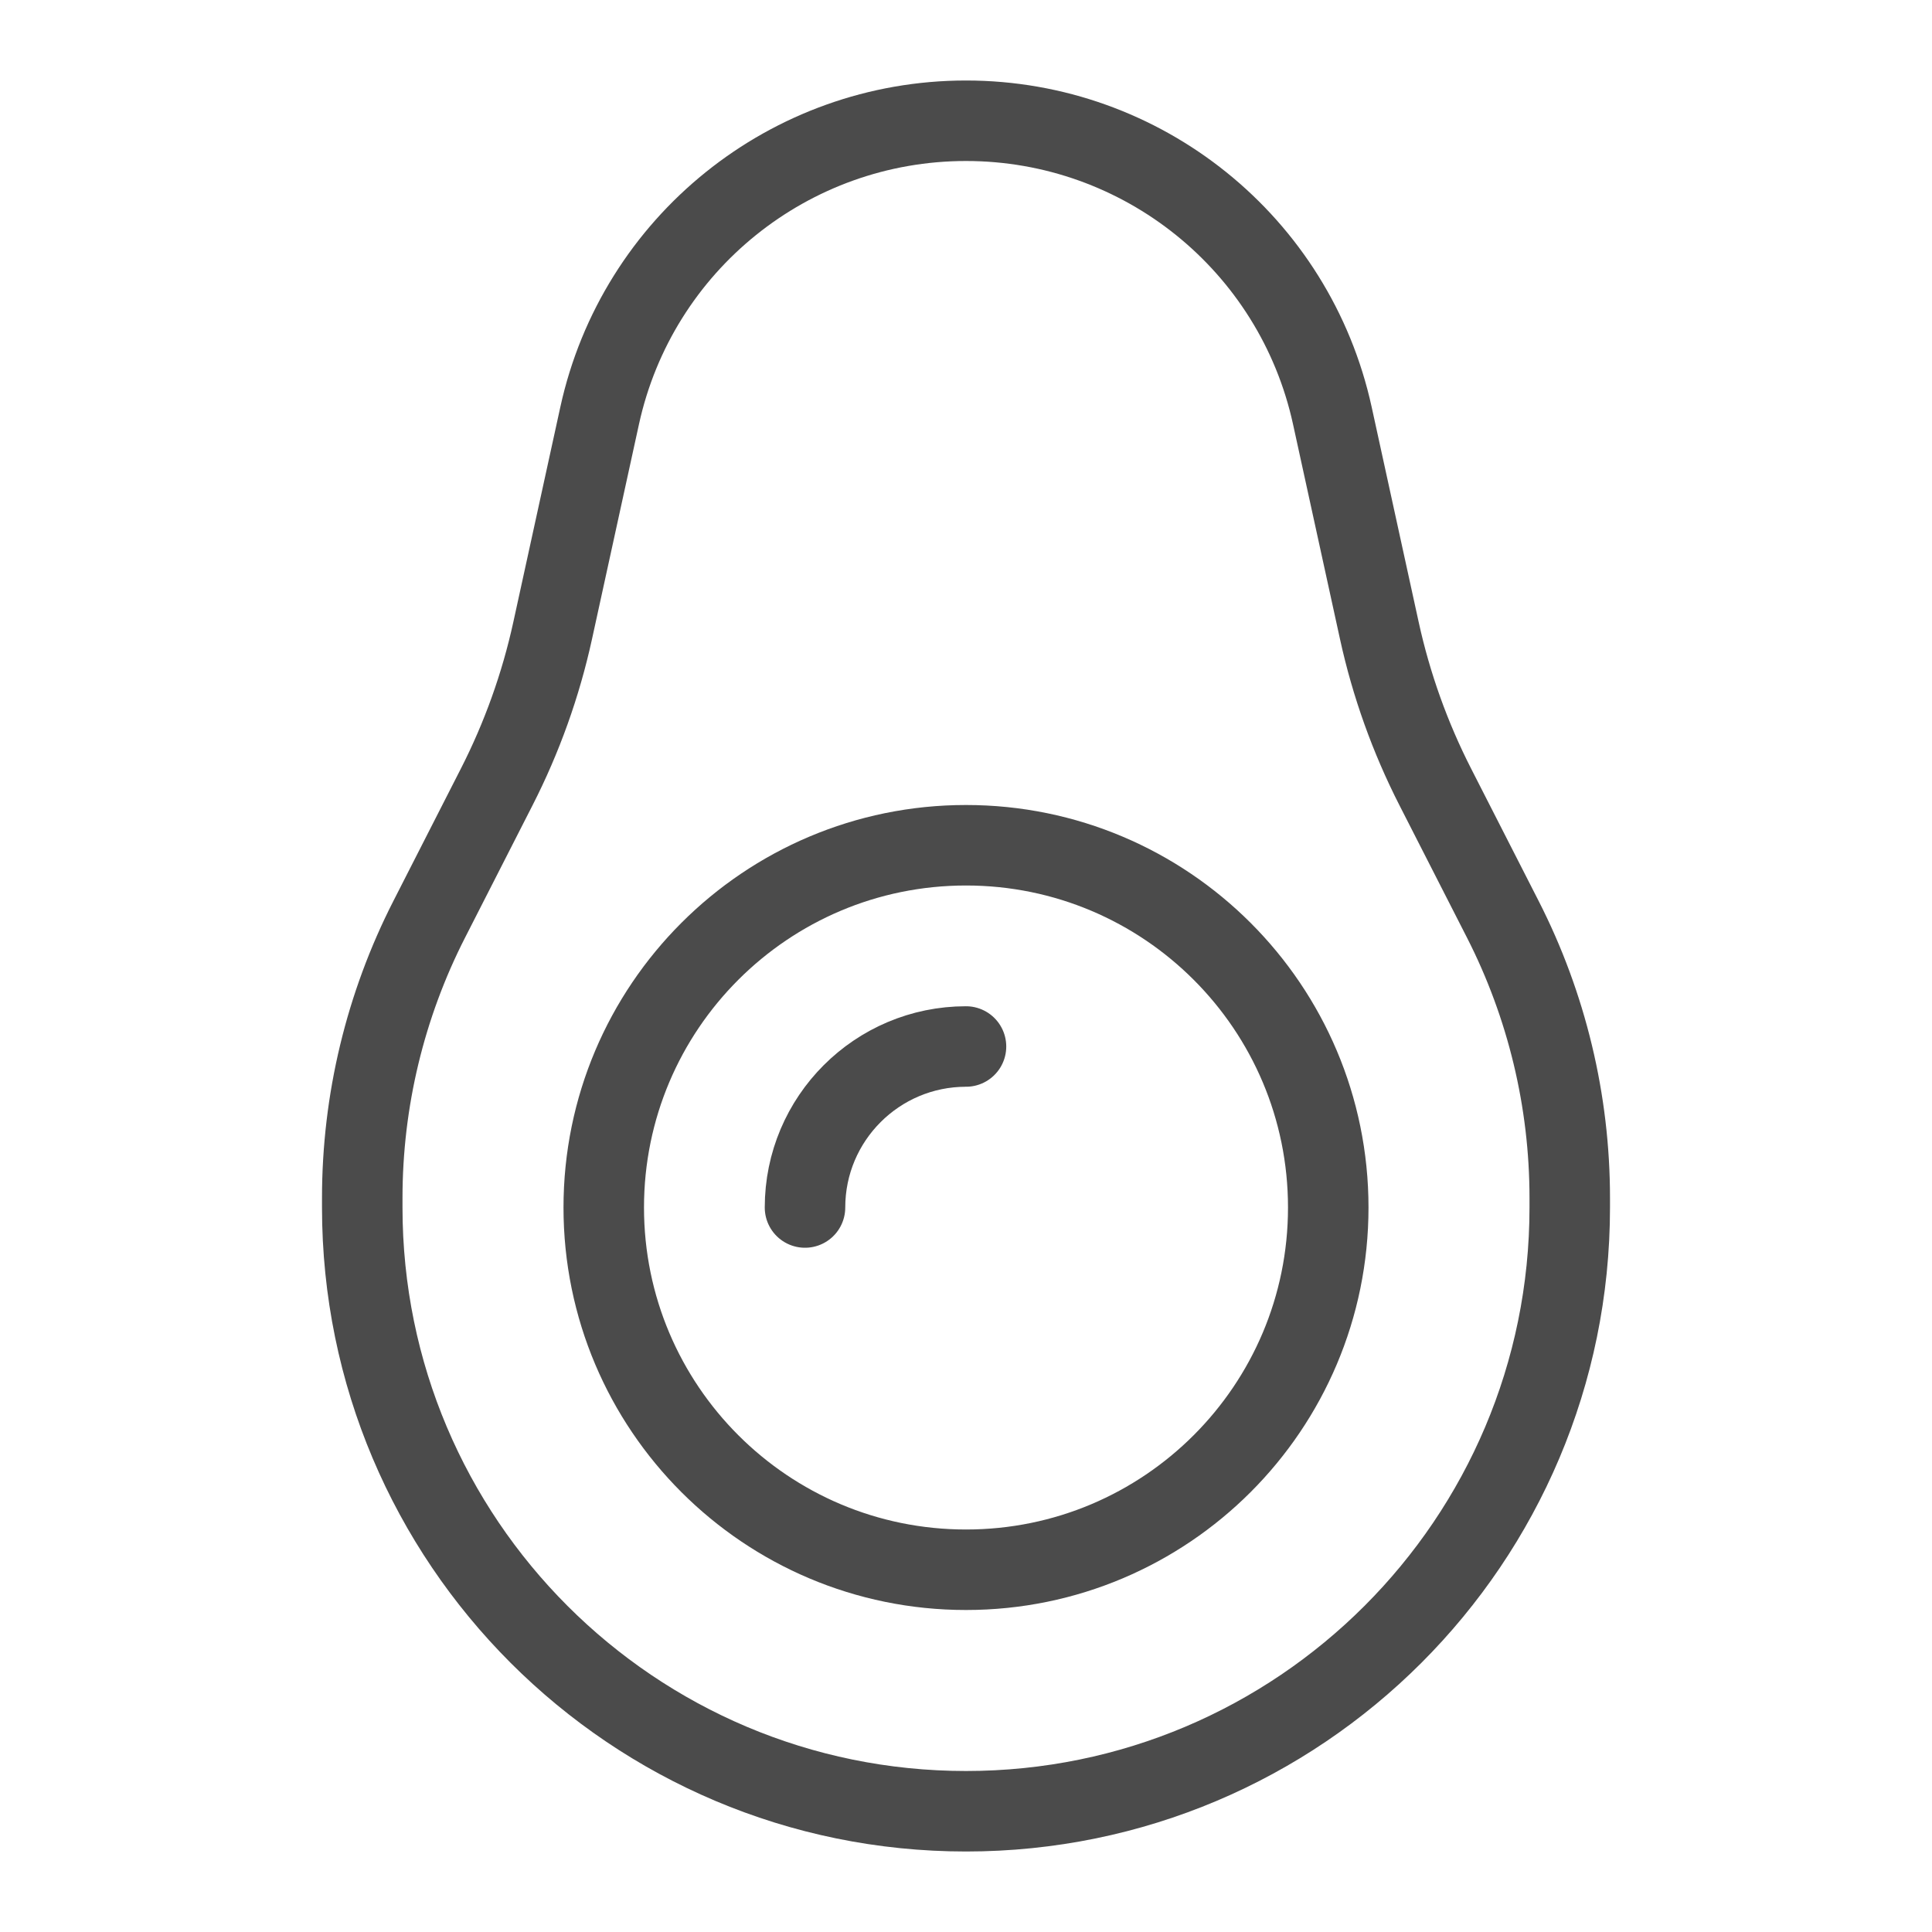
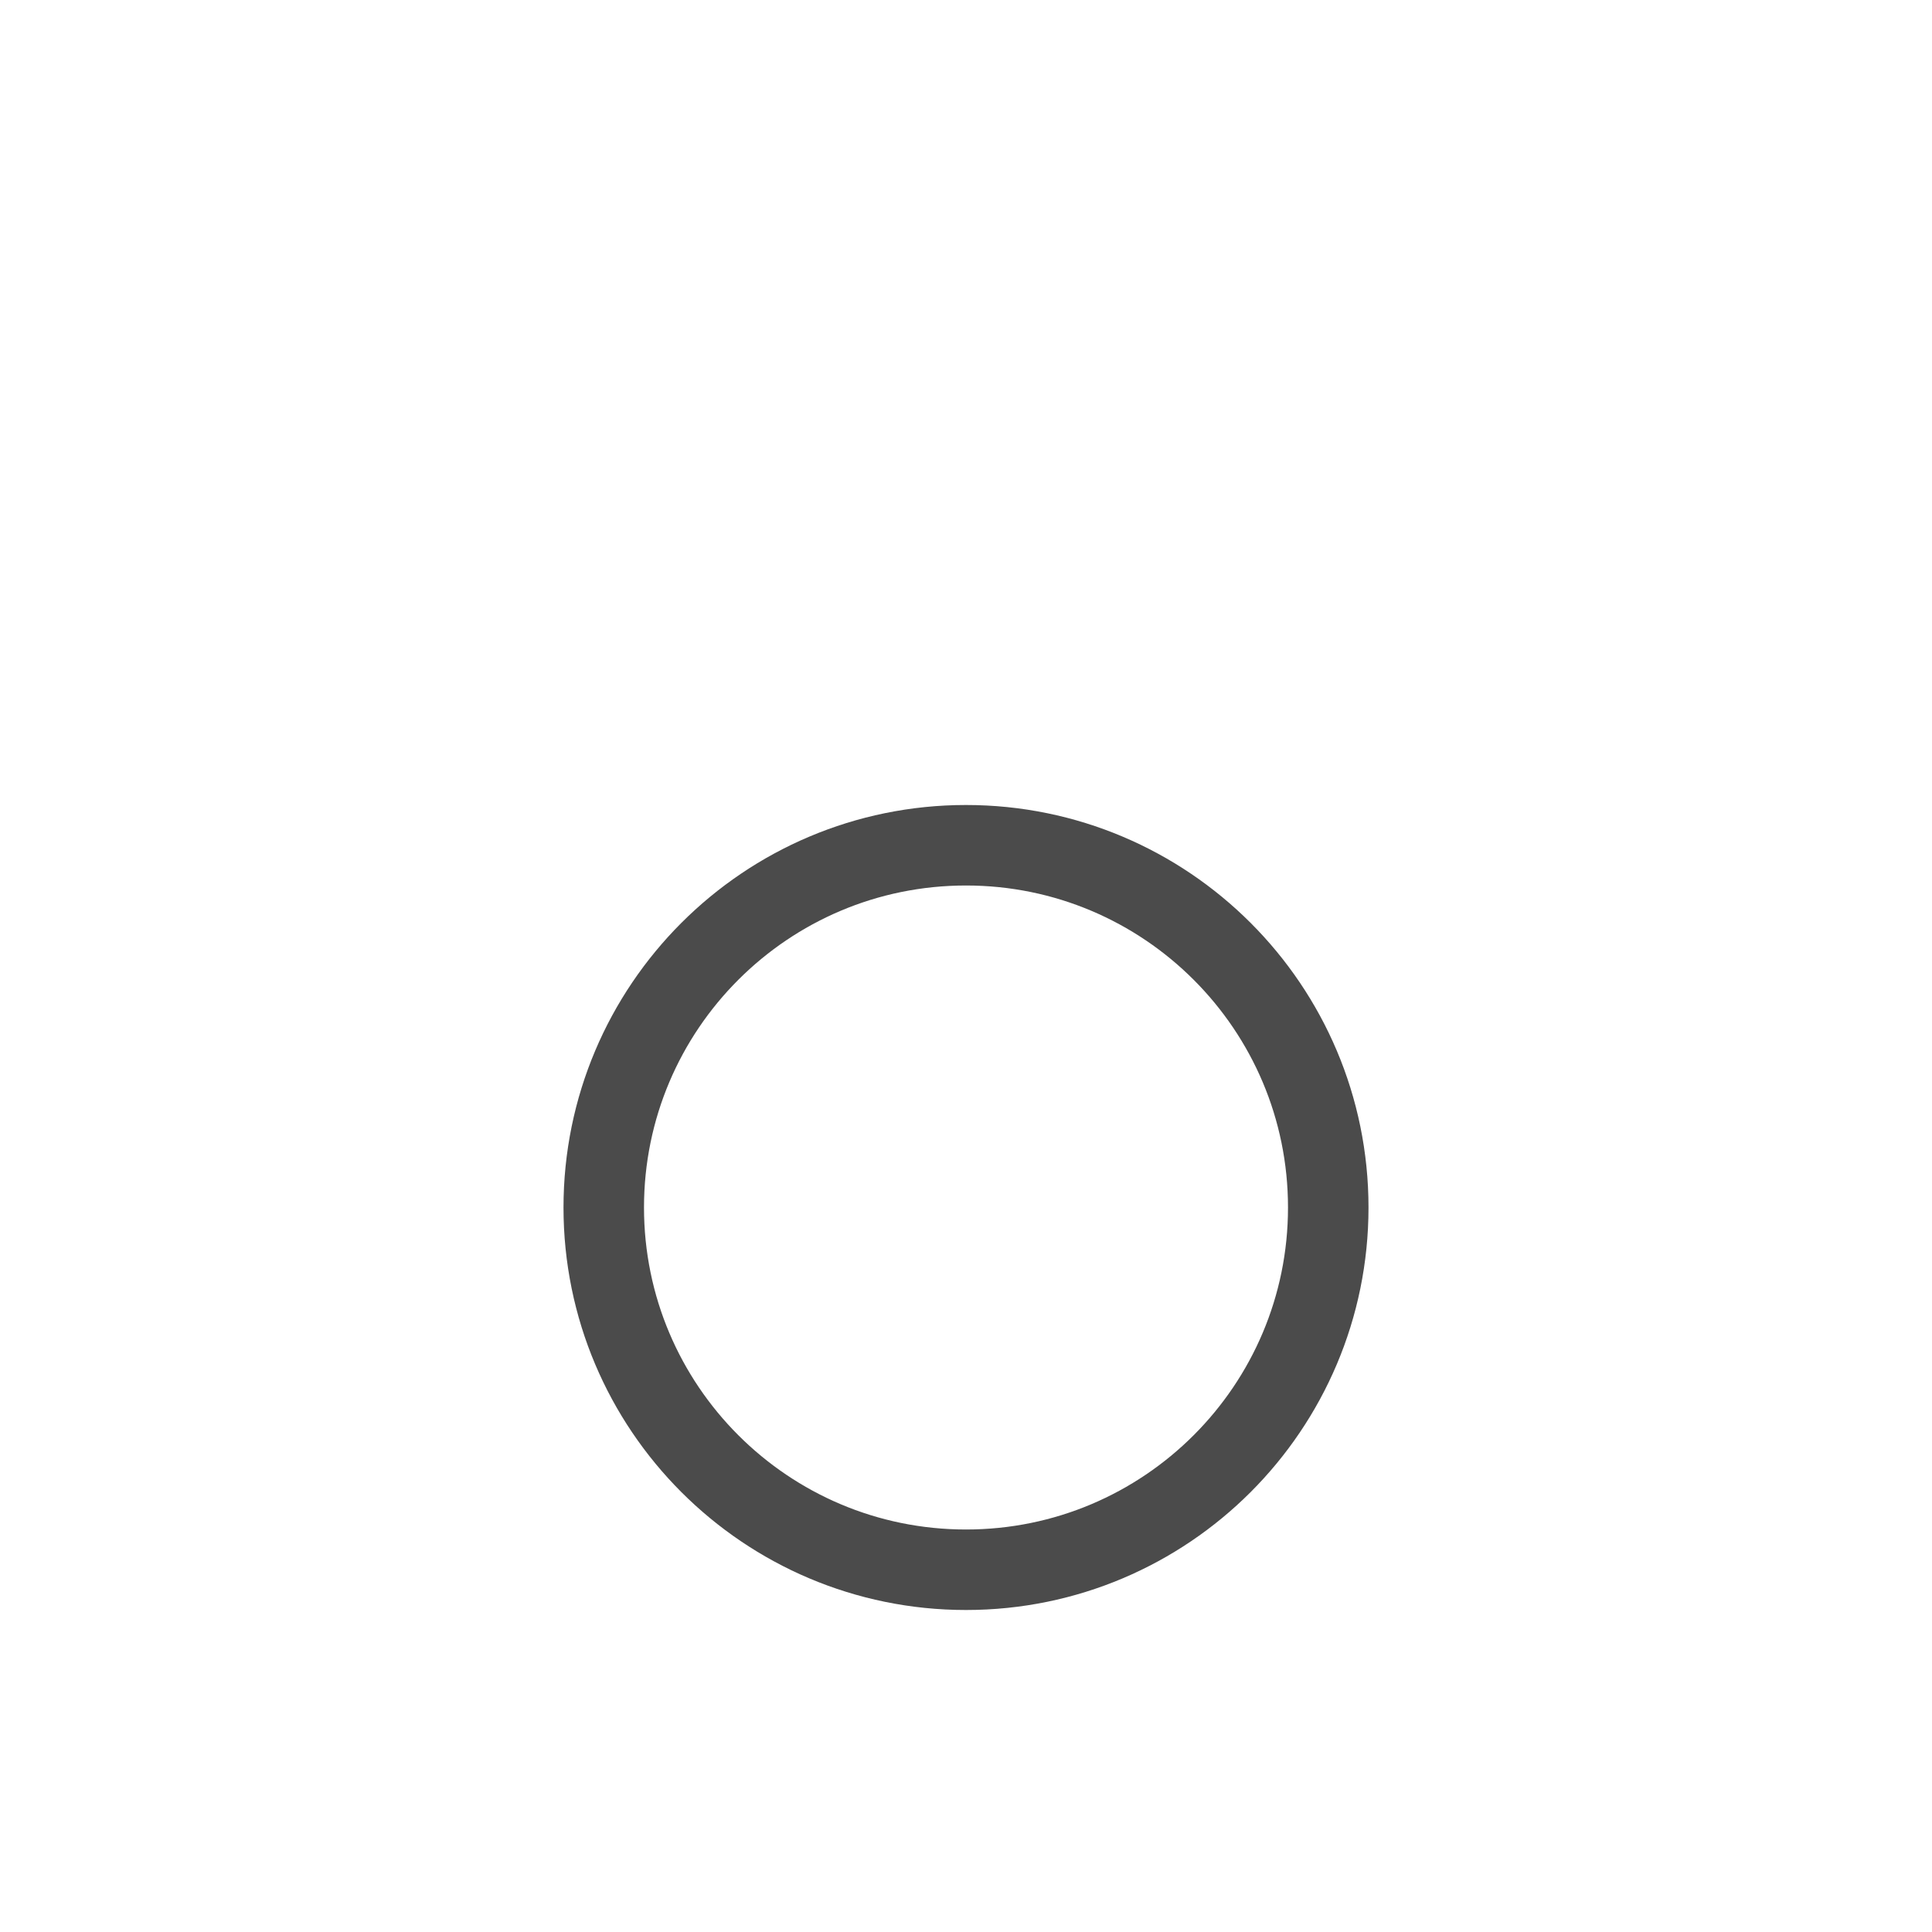
<svg xmlns="http://www.w3.org/2000/svg" width="48" height="48" viewBox="0 0 48 48" fill="none">
-   <path d="M39 29.762V30C39 38.284 32.284 45 24 45C15.716 45 9 38.284 9 30V29.762C9 27.355 9.57 24.982 10.665 22.838L12.341 19.551C12.968 18.322 13.435 17.018 13.73 15.67L14.898 10.327C15.833 6.049 19.621 3 24 3C28.379 3 32.167 6.049 33.102 10.327L34.27 15.67C34.565 17.018 35.032 18.322 35.659 19.551L37.336 22.838C38.43 24.982 39 27.355 39 29.762Z" stroke="#4B4B4B" stroke-width="2" stroke-linecap="round" stroke-linejoin="round" />
  <path d="M24 39C28.971 39 33 34.971 33 30C33 25.029 28.971 21 24 21C19.029 21 15 25.029 15 30C15 34.971 19.029 39 24 39Z" stroke="#4B4B4B" stroke-width="2" stroke-linecap="round" stroke-linejoin="round" />
-   <path d="M20 30C20 27.791 21.791 26 24 26" stroke="#4B4B4B" stroke-width="2" stroke-linecap="round" stroke-linejoin="round" />
</svg>